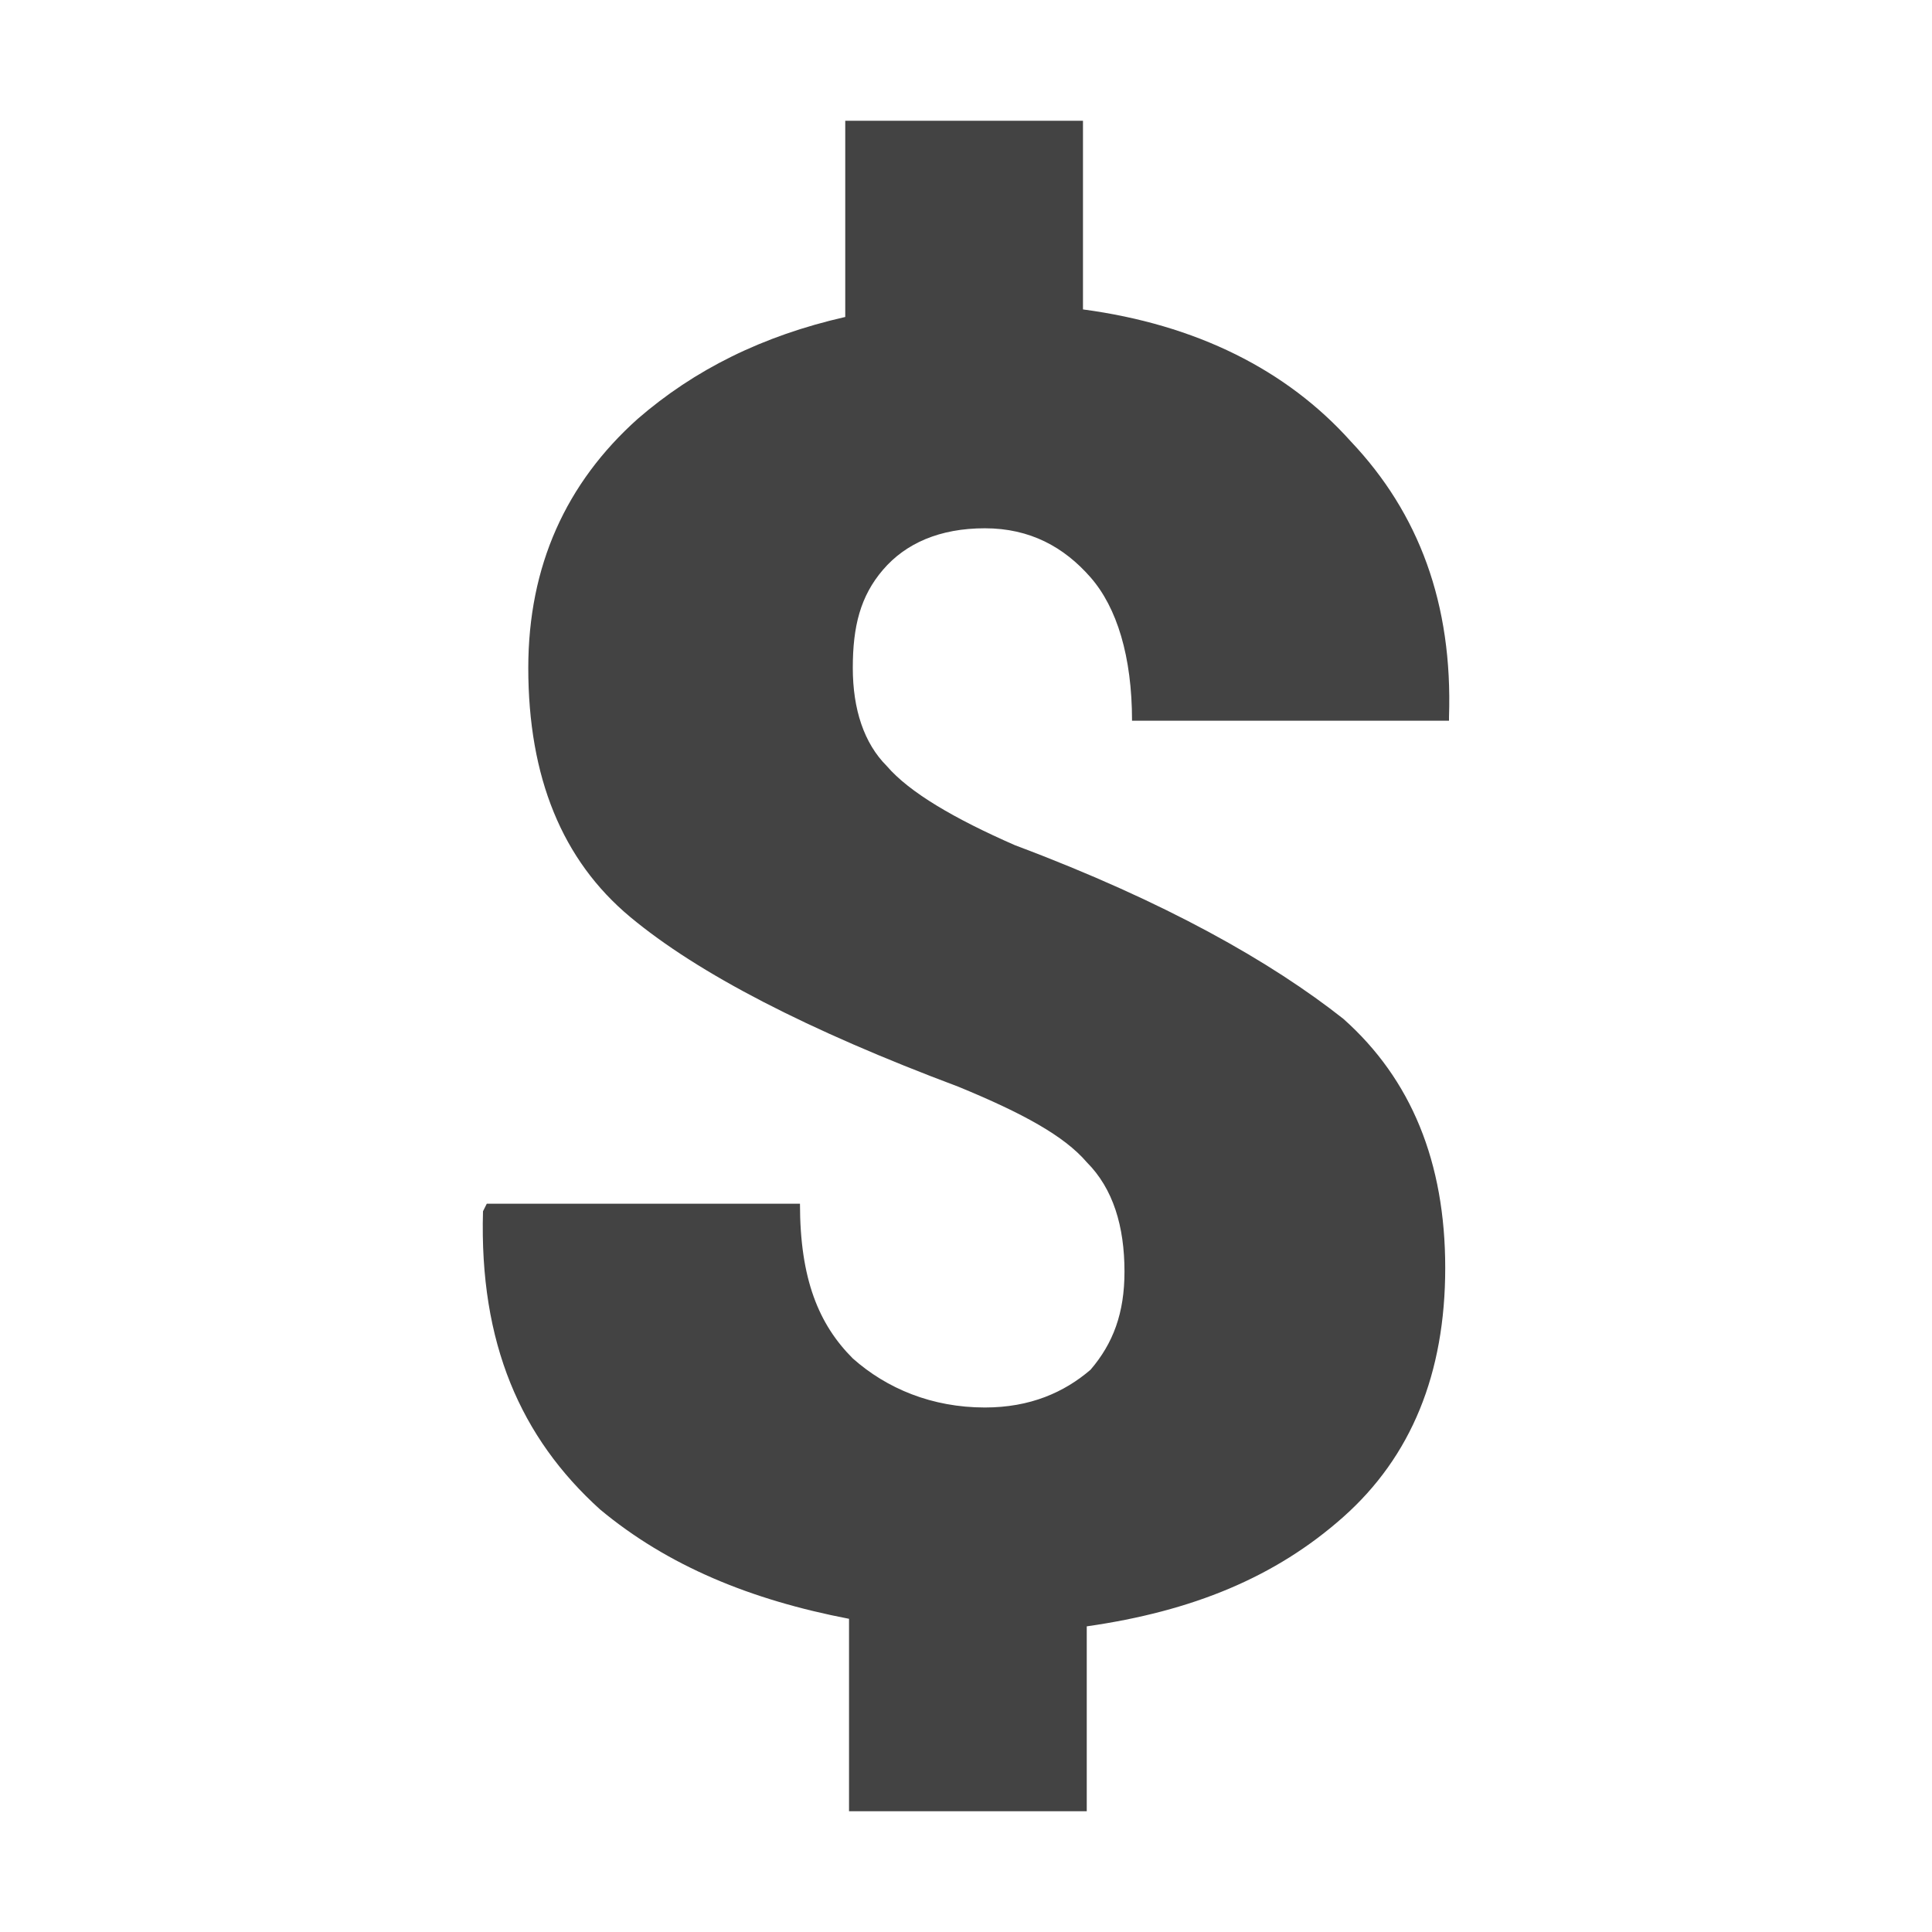
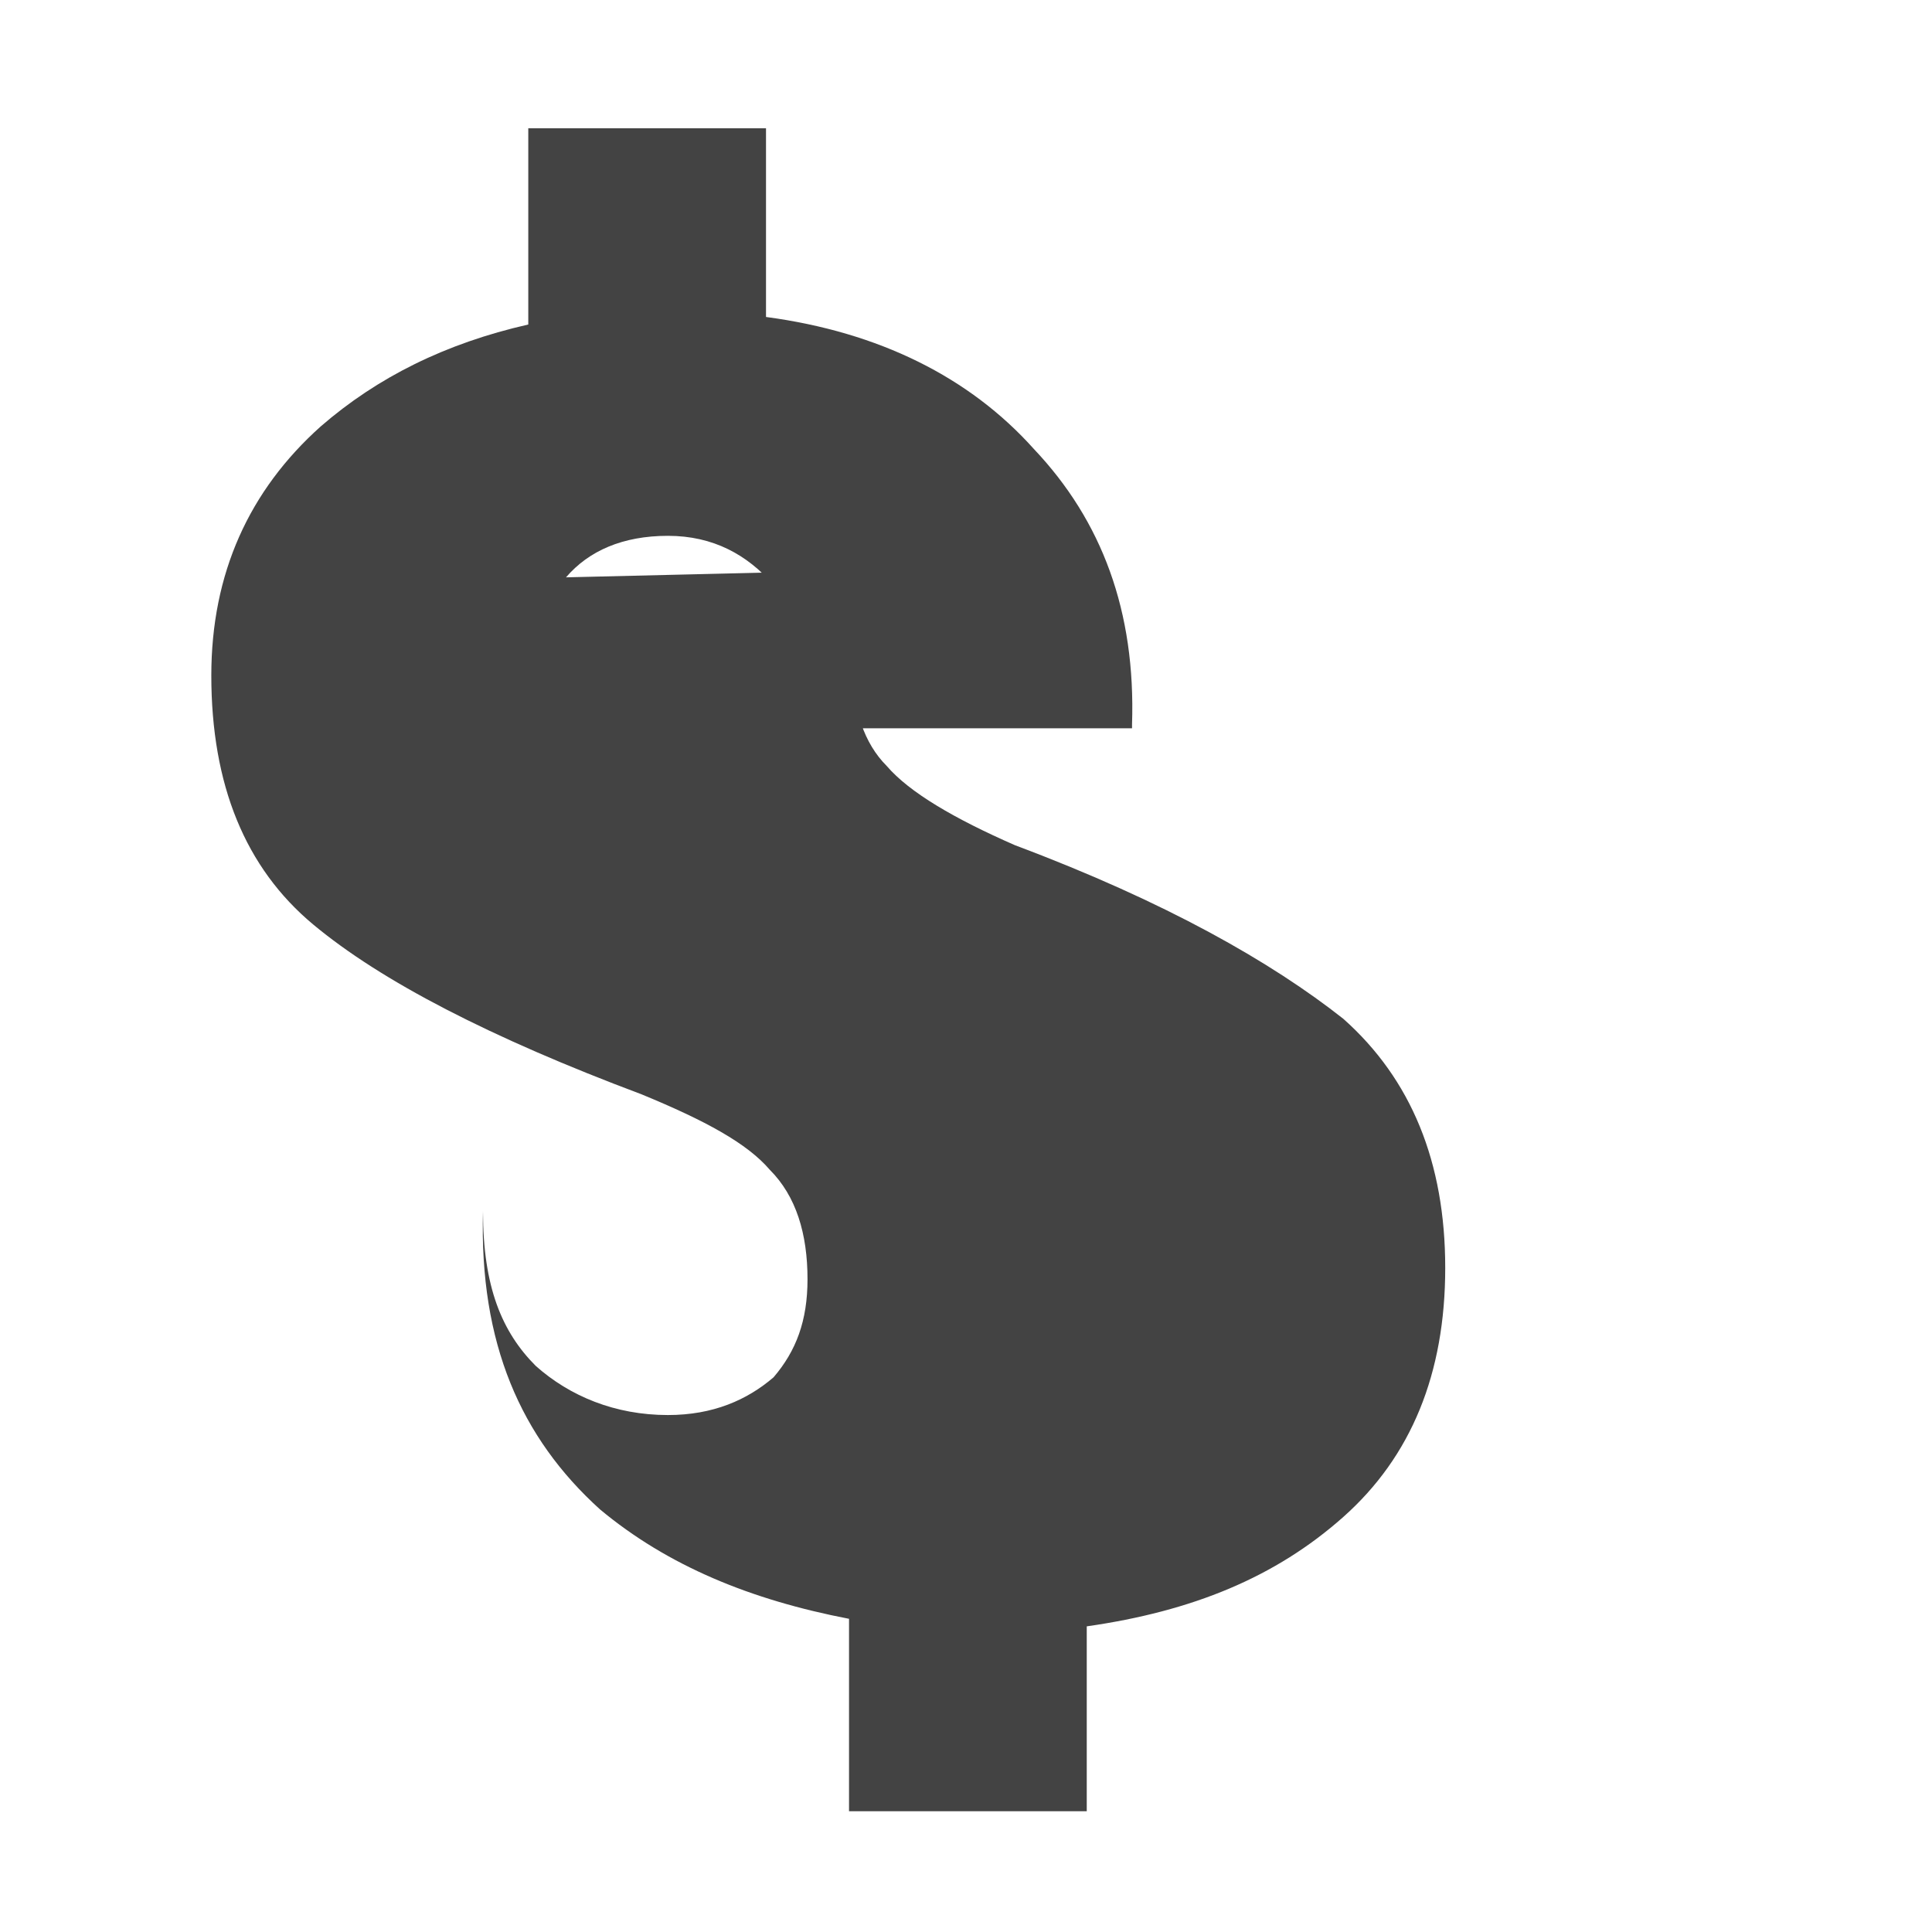
<svg xmlns="http://www.w3.org/2000/svg" version="1.1" viewBox="0 0 512 512">
-   <path transform="scale(1, -1) translate(0, -512)" fill="#434343" d="M234 361c-6-7-8-15-8-26 0-11 3-20 9-26 6-7 18-14 34-21 40-15 68-31 87-46 18-16 27-38 27-66 0-28-9-50-27-66-18-16-40-25-68-29l0-49-63 0 0 51c-26 5-48 14-66 29-21 19-32 44-31 79l1 2 83 0c0-20 5-32 14-41 9-8 21-13 35-13 12 0 21 4 28 10 6 7 9 15 9 26 0 12-3 22-10 29-6 7-17 13-34 20-40 15-69 30-87 45-18 15-27 37-27 66 0 27 10 49 29 66 15 13 33 22 55 27l0 52 63 0 0-50c30-4 54-16 71-35 18-19 27-43 26-73l0-1-84 0c0 17-4 30-11 38-7 8-16 13-28 13-12 0-21-4-27-11z" />
+   <path transform="scale(1, -1) translate(0, -512)" fill="#434343" d="M234 361c-6-7-8-15-8-26 0-11 3-20 9-26 6-7 18-14 34-21 40-15 68-31 87-46 18-16 27-38 27-66 0-28-9-50-27-66-18-16-40-25-68-29l0-49-63 0 0 51c-26 5-48 14-66 29-21 19-32 44-31 79c0-20 5-32 14-41 9-8 21-13 35-13 12 0 21 4 28 10 6 7 9 15 9 26 0 12-3 22-10 29-6 7-17 13-34 20-40 15-69 30-87 45-18 15-27 37-27 66 0 27 10 49 29 66 15 13 33 22 55 27l0 52 63 0 0-50c30-4 54-16 71-35 18-19 27-43 26-73l0-1-84 0c0 17-4 30-11 38-7 8-16 13-28 13-12 0-21-4-27-11z" />
</svg>